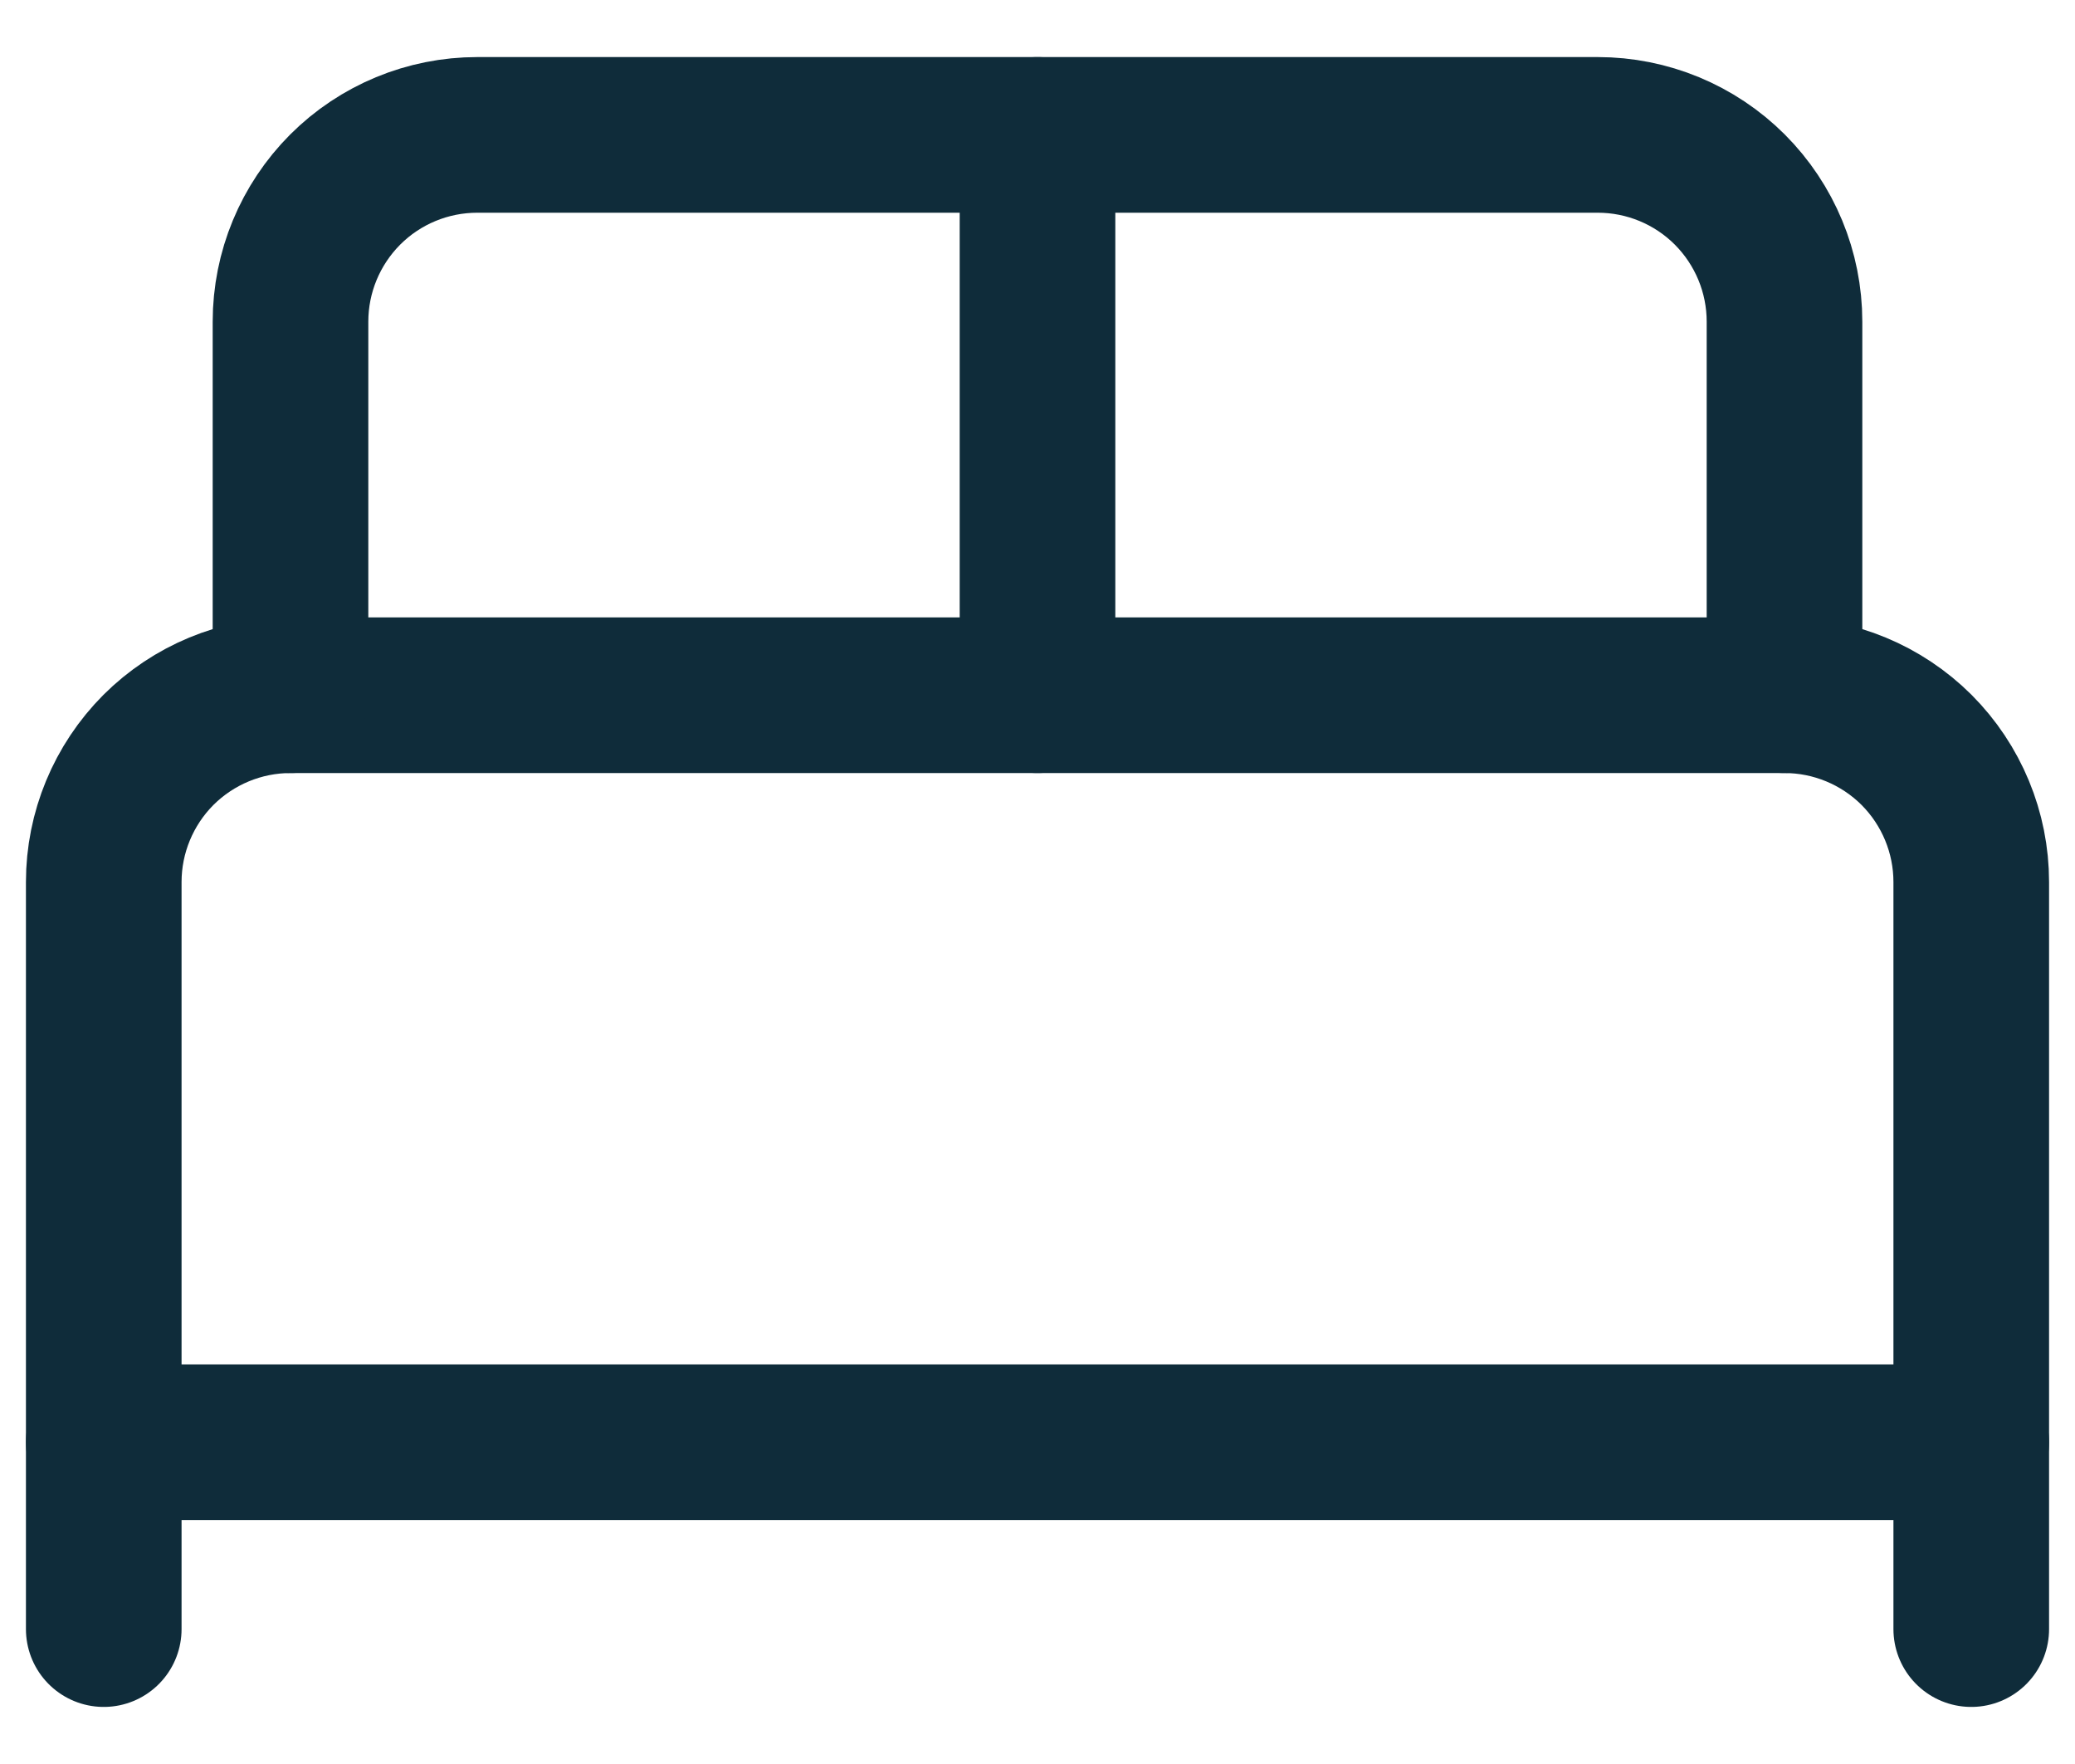
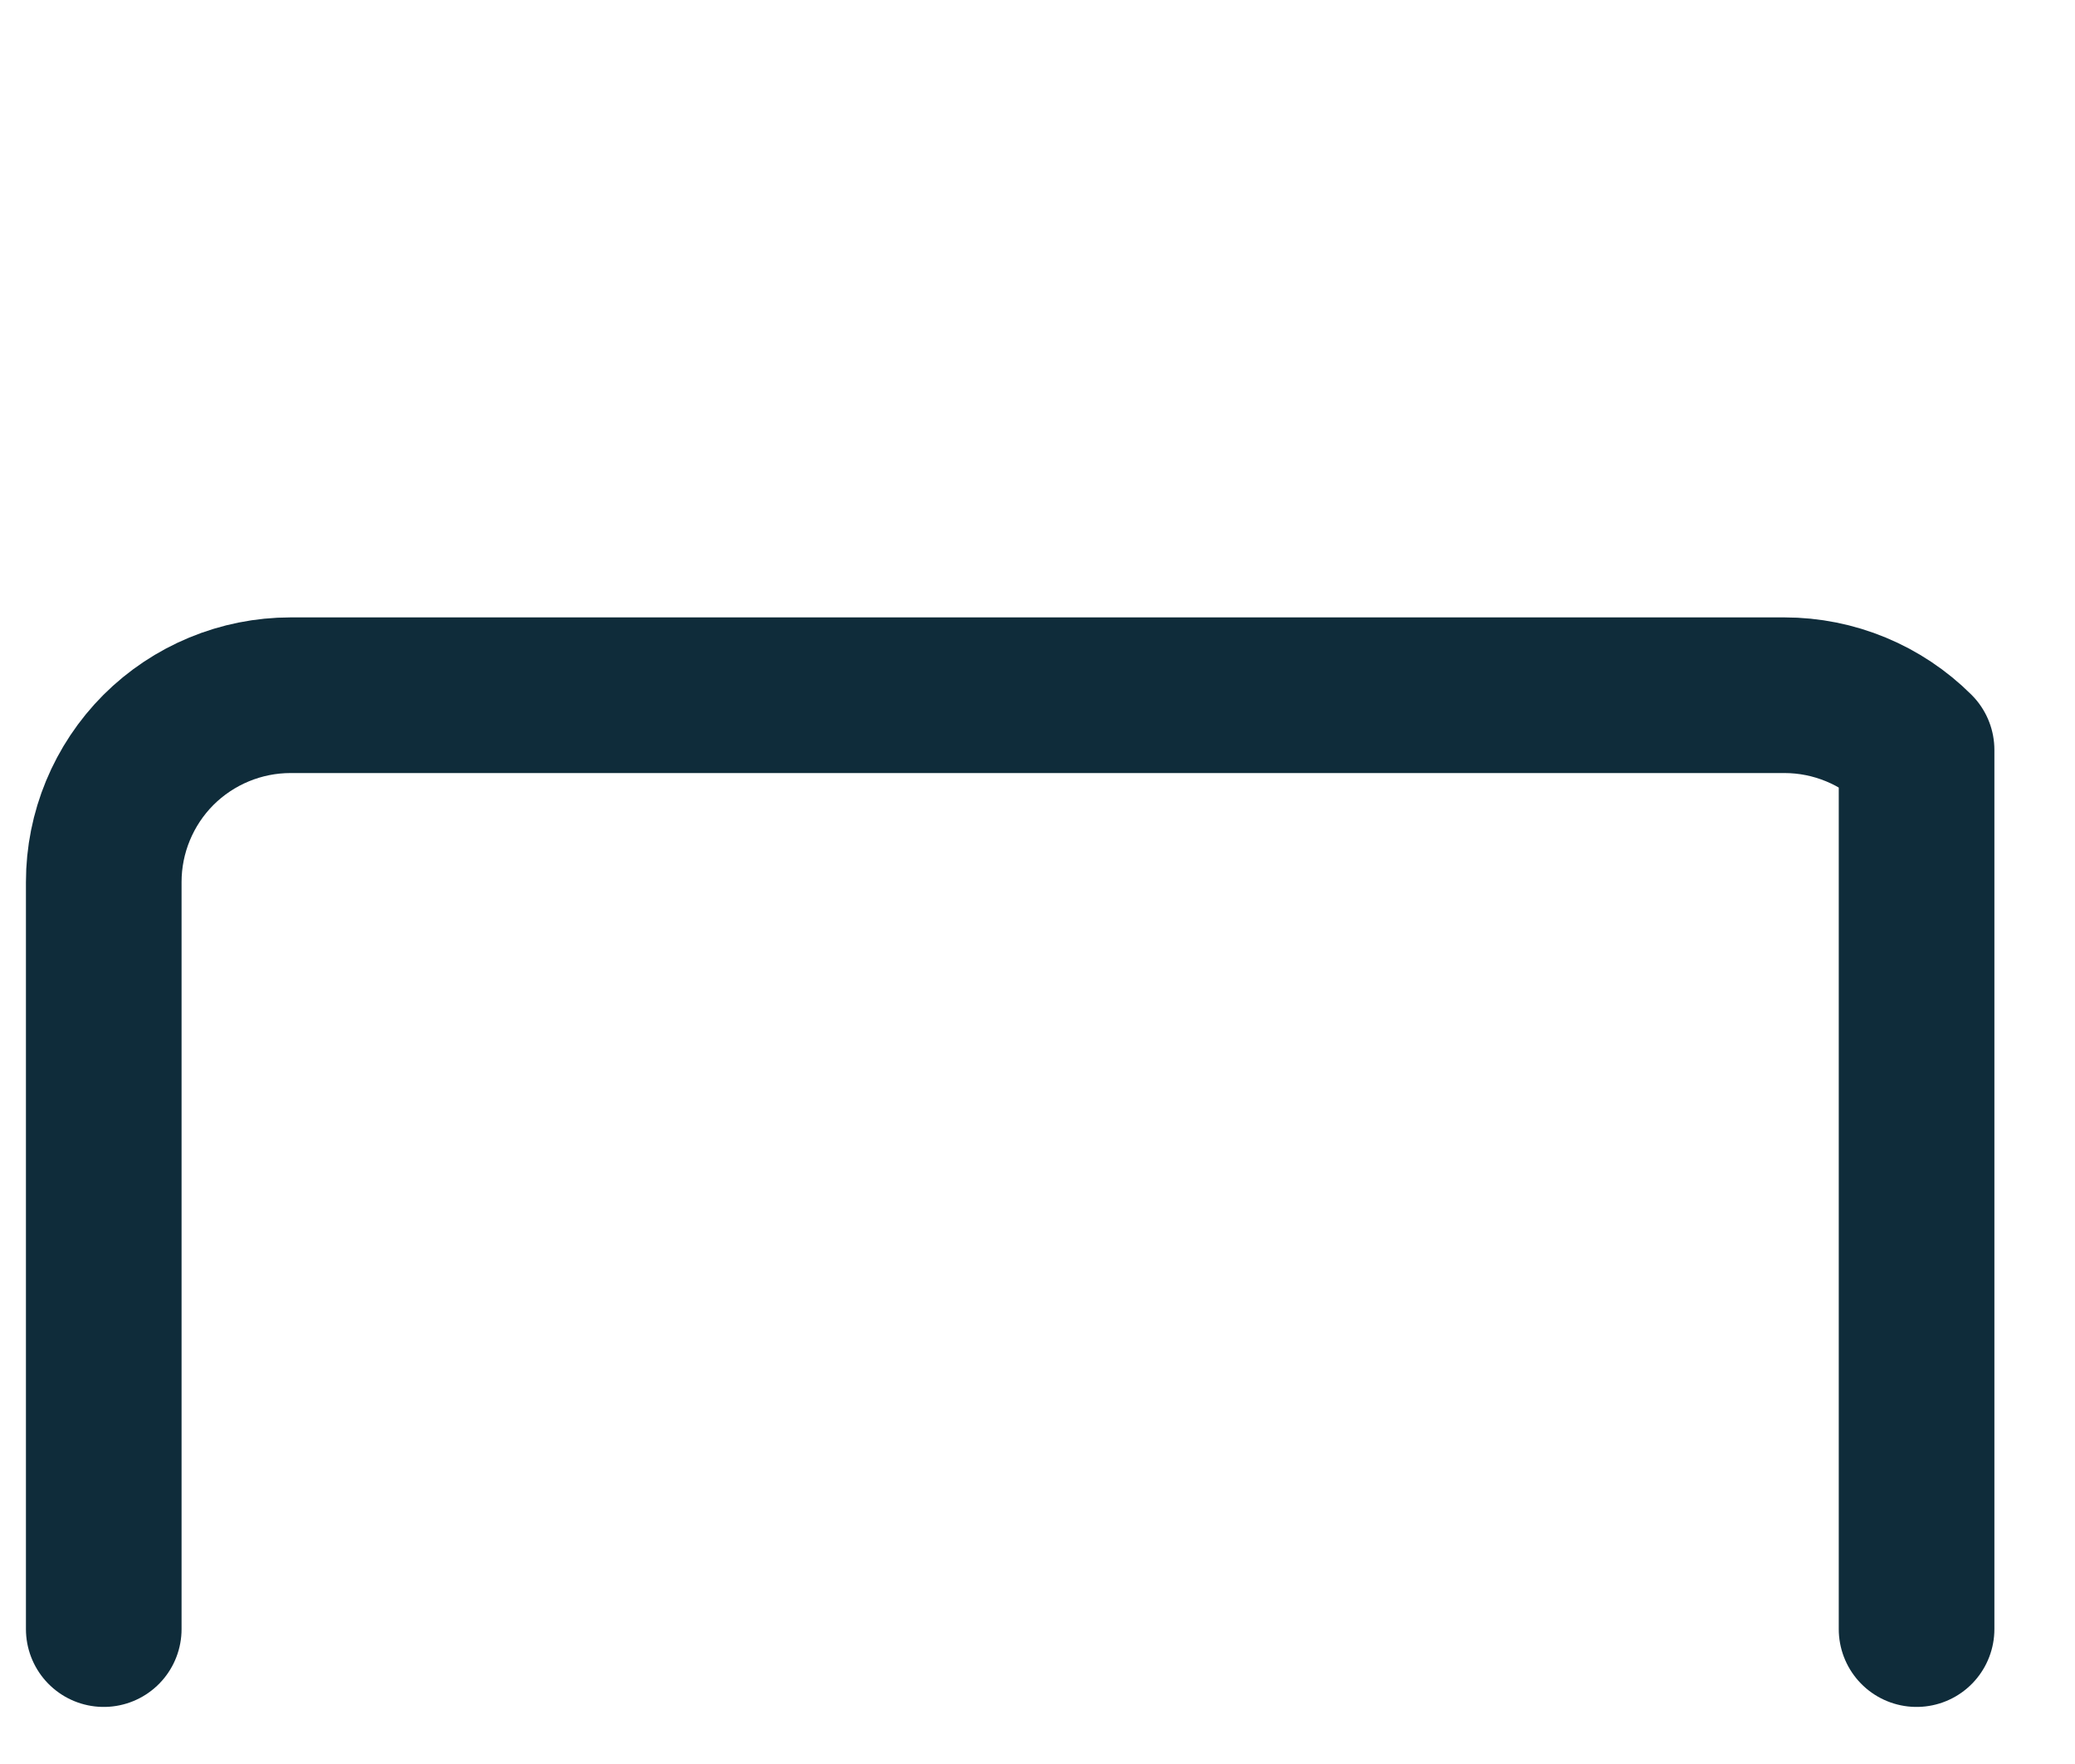
<svg xmlns="http://www.w3.org/2000/svg" width="20" height="17" viewBox="0 0 20 17" fill="none">
-   <path d="M1 15.7V8.5C1 8.023 1.19 7.565 1.527 7.227C1.865 6.89 2.323 6.7 2.8 6.7H17.2C17.677 6.7 18.135 6.89 18.473 7.227C18.81 7.565 19 8.023 19 8.5V15.7" stroke="#0F2C3A" stroke-width="1.5" stroke-linecap="round" stroke-linejoin="round" />
-   <path d="M2.8 6.7V3.1C2.8 2.622 2.99 2.165 3.327 1.827C3.665 1.489 4.123 1.3 4.6 1.3H15.4C15.877 1.3 16.335 1.489 16.673 1.827C17.01 2.165 17.2 2.622 17.2 3.1V6.7" stroke="#0F2C3A" stroke-width="1.5" stroke-linecap="round" stroke-linejoin="round" />
-   <path d="M10 1.3V6.7" stroke="#0F2C3A" stroke-width="1.5" stroke-linecap="round" stroke-linejoin="round" />
-   <path d="M1 13.899H19" stroke="#0F2C3A" stroke-width="1.5" stroke-linecap="round" stroke-linejoin="round" />
+   <path d="M1 15.7V8.5C1 8.023 1.19 7.565 1.527 7.227C1.865 6.89 2.323 6.7 2.8 6.7H17.2C17.677 6.7 18.135 6.89 18.473 7.227V15.7" stroke="#0F2C3A" stroke-width="1.5" stroke-linecap="round" stroke-linejoin="round" />
</svg>